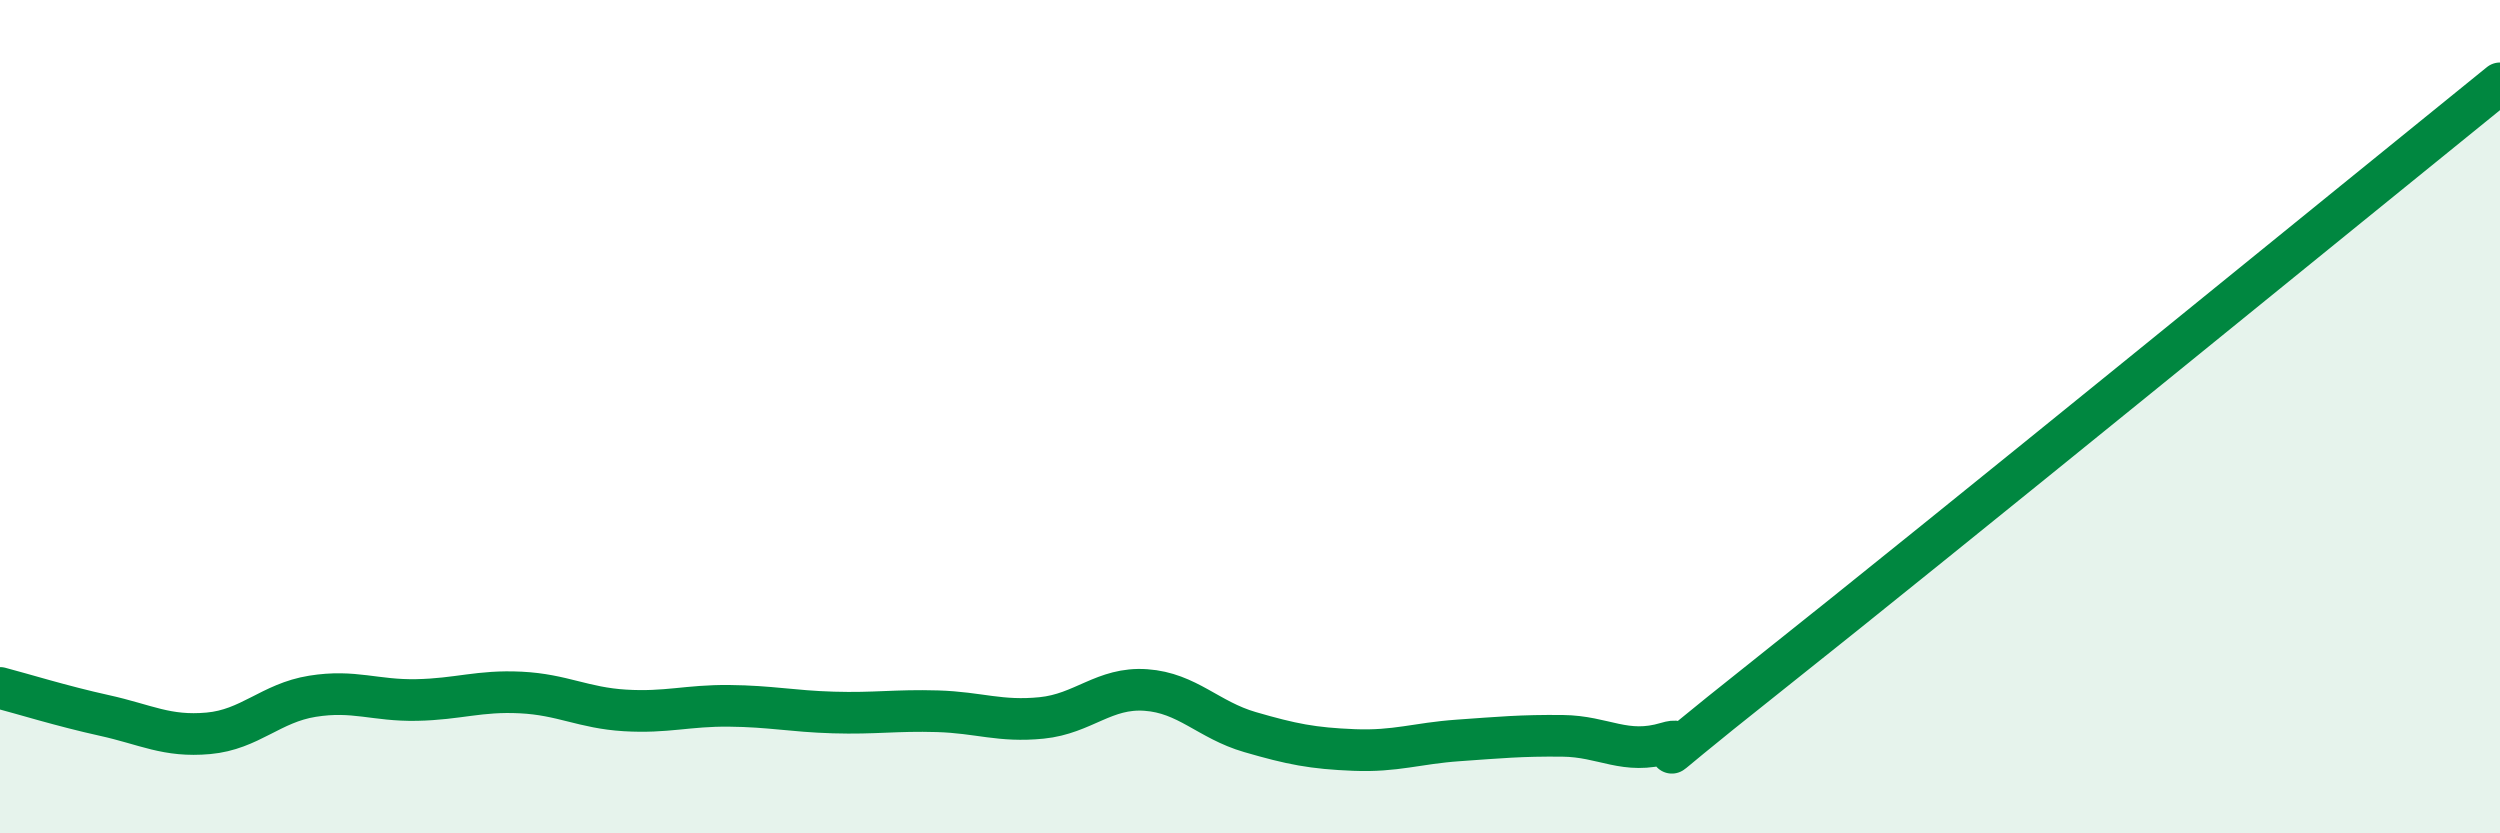
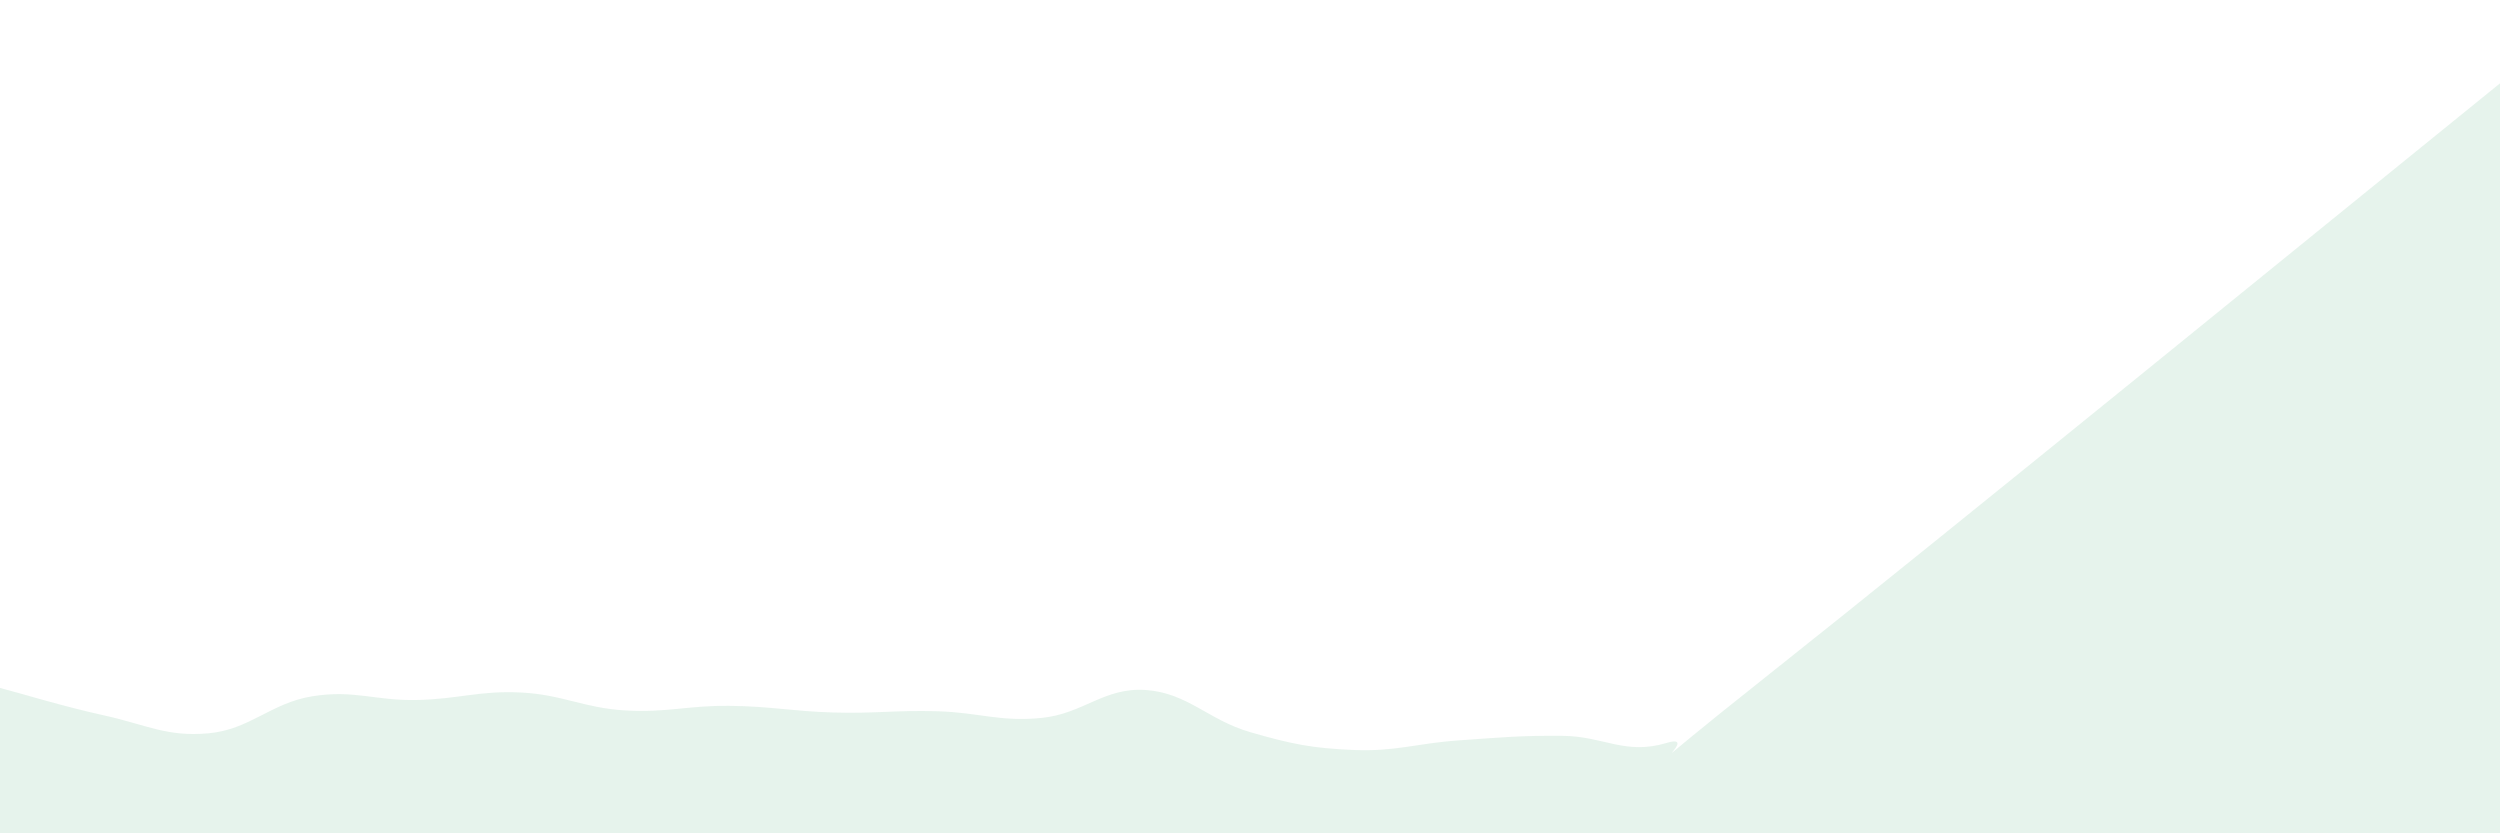
<svg xmlns="http://www.w3.org/2000/svg" width="60" height="20" viewBox="0 0 60 20">
  <path d="M 0,16.51 C 0.5,16.64 1.5,16.95 2.5,17.17 C 3.5,17.39 4,17.69 5,17.6 C 6,17.51 6.5,16.87 7.5,16.71 C 8.5,16.55 9,16.82 10,16.8 C 11,16.78 11.5,16.57 12.5,16.62 C 13.5,16.67 14,16.99 15,17.05 C 16,17.11 16.5,16.93 17.5,16.94 C 18.5,16.95 19,17.07 20,17.1 C 21,17.13 21.5,17.04 22.5,17.07 C 23.5,17.1 24,17.33 25,17.23 C 26,17.13 26.5,16.49 27.5,16.56 C 28.5,16.63 29,17.28 30,17.57 C 31,17.86 31.5,17.96 32.5,18 C 33.5,18.04 34,17.84 35,17.77 C 36,17.7 36.5,17.65 37.5,17.66 C 38.5,17.67 39,18.13 40,17.83 C 41,17.53 38.5,19.32 42.5,16.15 C 46.5,12.98 56.5,4.83 60,2L60 20L0 20Z" fill="#008740" opacity="0.1" stroke-linecap="round" stroke-linejoin="round" />
-   <path d="M 0,16.51 C 0.5,16.64 1.5,16.95 2.5,17.17 C 3.5,17.39 4,17.69 5,17.6 C 6,17.51 6.5,16.87 7.5,16.71 C 8.5,16.55 9,16.82 10,16.8 C 11,16.78 11.5,16.57 12.5,16.62 C 13.5,16.67 14,16.99 15,17.05 C 16,17.11 16.5,16.93 17.5,16.94 C 18.5,16.95 19,17.07 20,17.1 C 21,17.13 21.5,17.04 22.5,17.07 C 23.5,17.1 24,17.33 25,17.23 C 26,17.13 26.5,16.49 27.5,16.56 C 28.5,16.63 29,17.28 30,17.57 C 31,17.86 31.5,17.96 32.5,18 C 33.5,18.04 34,17.84 35,17.77 C 36,17.7 36.5,17.65 37.5,17.66 C 38.5,17.67 39,18.13 40,17.83 C 41,17.53 38.5,19.32 42.5,16.15 C 46.5,12.98 56.5,4.83 60,2" stroke="#008740" stroke-width="1" fill="none" stroke-linecap="round" stroke-linejoin="round" />
</svg>